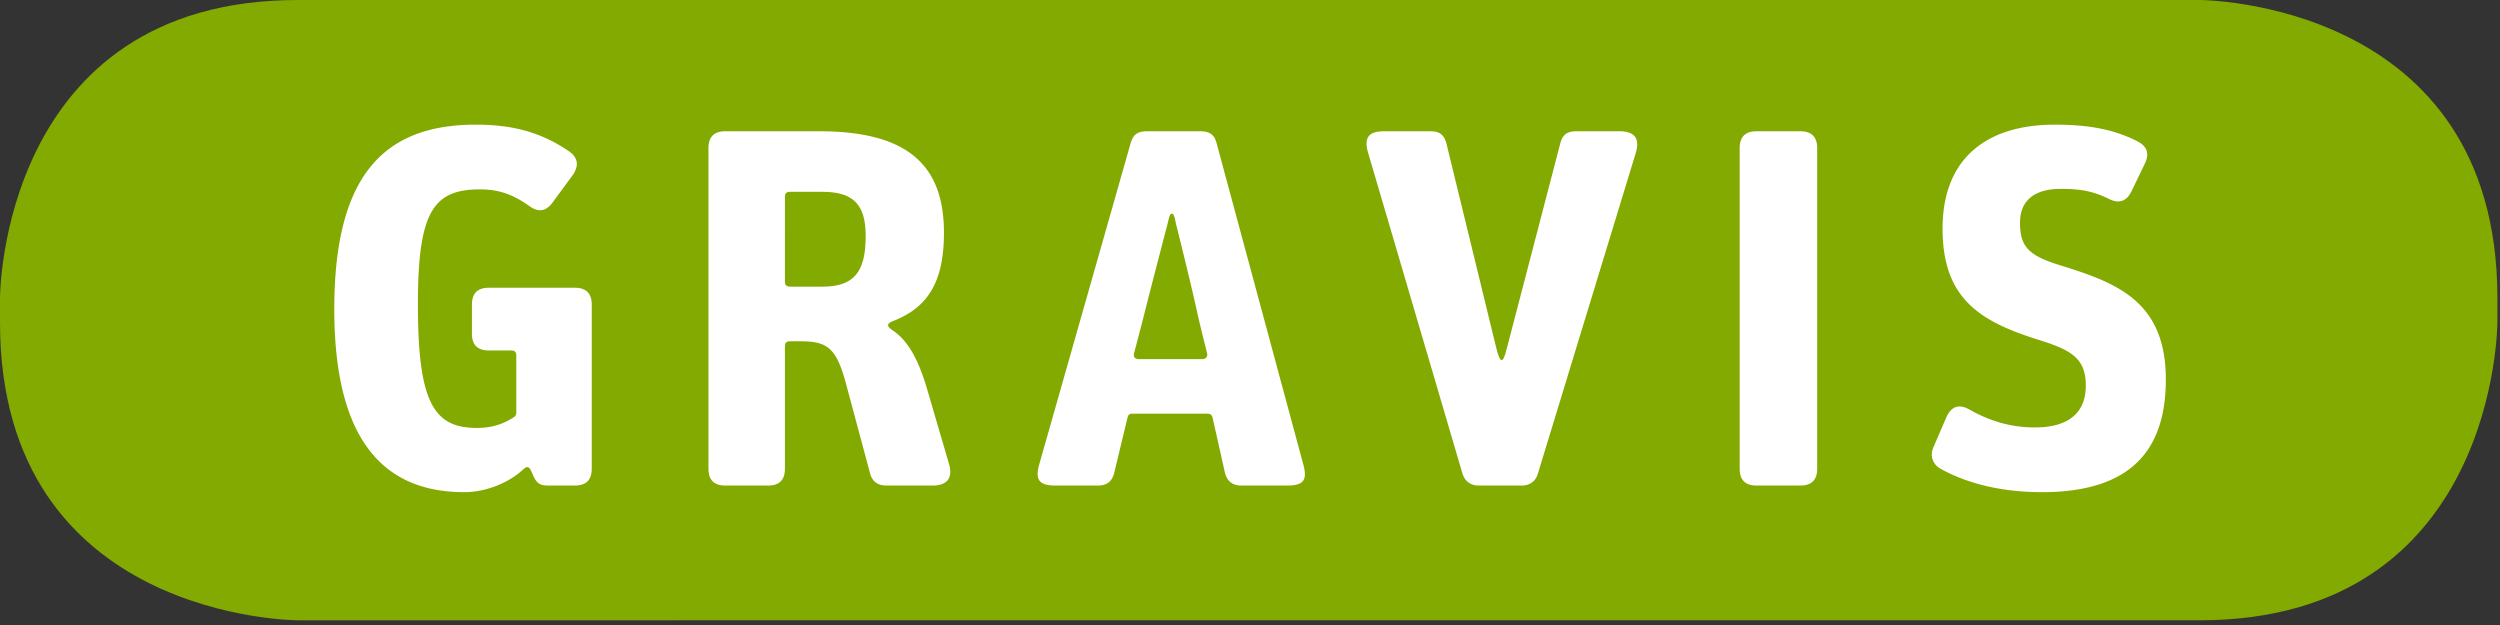
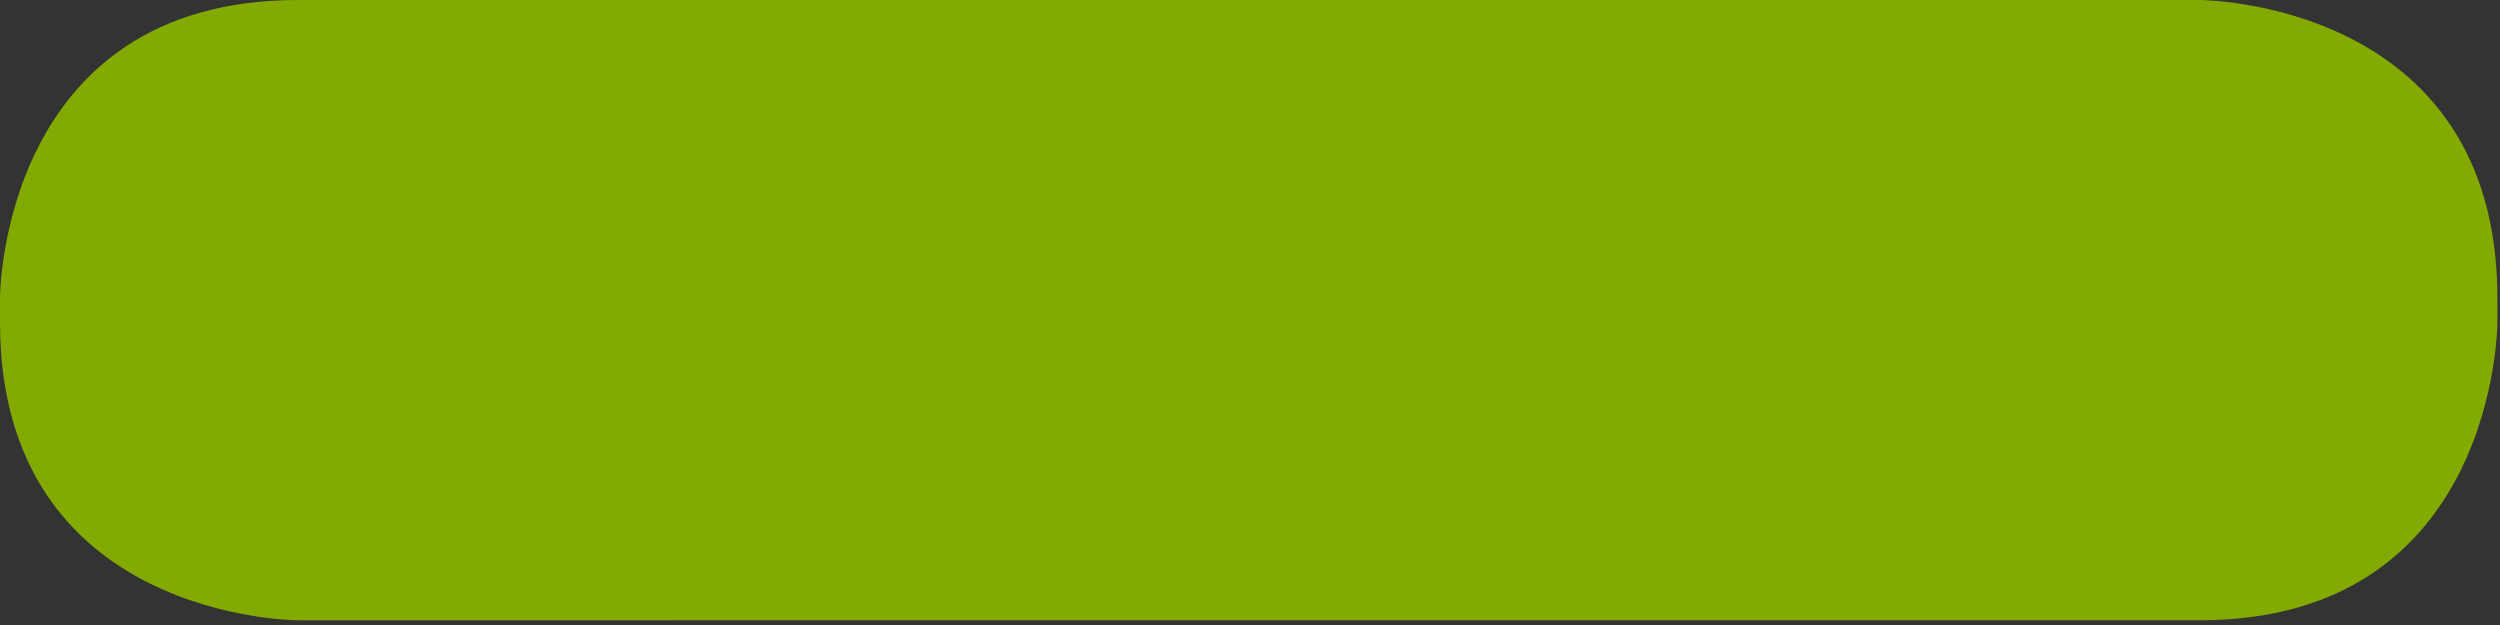
<svg xmlns="http://www.w3.org/2000/svg" viewBox="0 0 300 75" fill="none">
  <rect x="0" y="0" width="300" height="75" fill="#333333" stroke="none" />
  <path d="M299.688 38.688s-.002 35.748-35.748 35.748H35.749S0 74.436 0 38.688V35.75S-.001 0 35.749 0H263.94s35.748.002 35.748 35.75v2.938z" fill="#82AA00" />
-   <path d="M113.888 55.697l-2.63-8.993c-1.022-3.49-2.269-5.8-4.099-7.035-.802-.54-.785-.826.061-1.16 3.927-1.561 6.055-4.405 6.055-10.583 0-7.83-4.037-12.173-14.925-12.173H87.035c-1.347 0-2.02.673-2.02 2.02v38.476c0 1.346.673 2.017 2.02 2.017h5.138c1.345 0 2.018-.673 2.018-2.017V41.566c0-.427.182-.611.613-.611h1.284c3.256 0 4.293.85 5.444 5.138l2.875 10.705c.261.974.914 1.468 1.957 1.468h5.567c1.713-.001 2.442-.916 1.957-2.57zm-19.084-21.3c-.429 0-.613-.184-.613-.611V23.63c0-.427.184-.611.613-.611h3.854c3.692 0 5.221 1.48 5.221 5.288 0 4.115-1.231 6.089-5.16 6.089h-3.915zm61.599 21.362l-10.4-38.537c-.246-.917-.671-1.468-1.957-1.468h-6.423c-1.285 0-1.699.553-1.958 1.468l-10.949 38.476c-.541 1.9-.008 2.569 1.958 2.569h5.077c1.043 0 1.703-.473 1.957-1.528l1.591-6.606c.104-.434.305-.491.611-.491h8.993c.305 0 .529.128.611.49l1.468 6.545c.235 1.043.918 1.59 1.958 1.59h5.506c1.957-.002 2.467-.62 1.957-2.508zm-11.564-13.454c.12.49-.113.795-.612.795h-7.522c-.498 0-.737-.246-.611-.733 0 0 .826-3.118 1.323-5.092.911-3.614 2.665-10.31 2.665-10.31.162-.628.265-1.328.531-1.328.319 0 .403.79.531 1.328.014.035 1.754 7.015 2.473 10.31.432 1.975 1.222 5.03 1.222 5.03zm115.062 3.239c0-9.36-5.819-11.59-12.662-13.703-3.868-1.193-4.834-2.263-4.834-5.137 0-2.631 1.714-4.039 4.894-4.039 2.263 0 3.855.246 5.813 1.225 1.222.611 2.108.229 2.69-.979l1.59-3.302c.583-1.21.246-2.081-.979-2.693-2.812-1.406-5.81-1.957-9.848-1.957-7.952 0-13.457 3.853-13.457 12.478 0 8.38 4.464 11.134 11.5 13.335 3.915 1.225 5.689 2.201 5.689 5.505 0 3.058-1.835 5.016-6.118 5.016-2.69 0-5.26-.673-7.828-2.14-1.285-.735-2.23-.38-2.815.979l-1.53 3.545c-.454 1.055-.052 2.065.857 2.571 3.372 1.879 7.585 2.812 12.173 2.812 11.072 0 14.865-5.443 14.865-13.516zm-41.839 10.704V17.773c0-1.346-.673-2.02-2.02-2.02h-5.26c-1.348 0-2.021.673-2.021 2.02v38.476c0 1.346.673 2.017 2.021 2.017h5.26c1.346-.001 2.02-.672 2.02-2.018zm-147.052 0V36.551c0-1.344-.675-2.02-2.02-2.02H58.651c-1.347 0-2.02.675-2.02 2.02v3.485c0 1.346.673 2.02 2.02 2.02h2.691c.428 0 .612.184.612.611v6.913a.575.575 0 01-.307.487c-1.1.735-2.508 1.286-4.404 1.286-5.138 0-7.096-2.936-7.096-14.803 0-11.134 1.835-13.825 7.462-13.825 2.264 0 3.973.617 5.934 2.017 1.036.739 1.944.671 2.753-.427l2.386-3.242c.808-1.099.736-2.143-.428-2.936-3.24-2.203-6.608-3.18-11.134-3.18-10.888 0-17.006 5.87-17.006 22.144 0 15.415 5.69 21.958 15.598 21.958 2.631 0 5.395-1.15 7.096-2.753.44-.413.706-.293.917.184l.246.551c.443 1 .856 1.222 1.834 1.222h3.181c1.348.002 2.022-.669 2.022-2.015zm125.273-37.865c.542-1.778-.122-2.631-1.958-2.631h-5.138c-1.163 0-1.684.417-1.957 1.468l-6.317 24.224c-.211.805-.444 1.769-.709 1.769-.265 0-.52-.917-.727-1.769l-5.888-24.161c-.289-1.187-.917-1.53-1.957-1.53h-5.567c-1.835 0-2.42.787-1.895 2.569l11.317 38.476c.272.929.978 1.468 1.955 1.468h5.14c.977 0 1.675-.481 1.957-1.406l11.744-38.477z" fill="#fff" />
</svg>